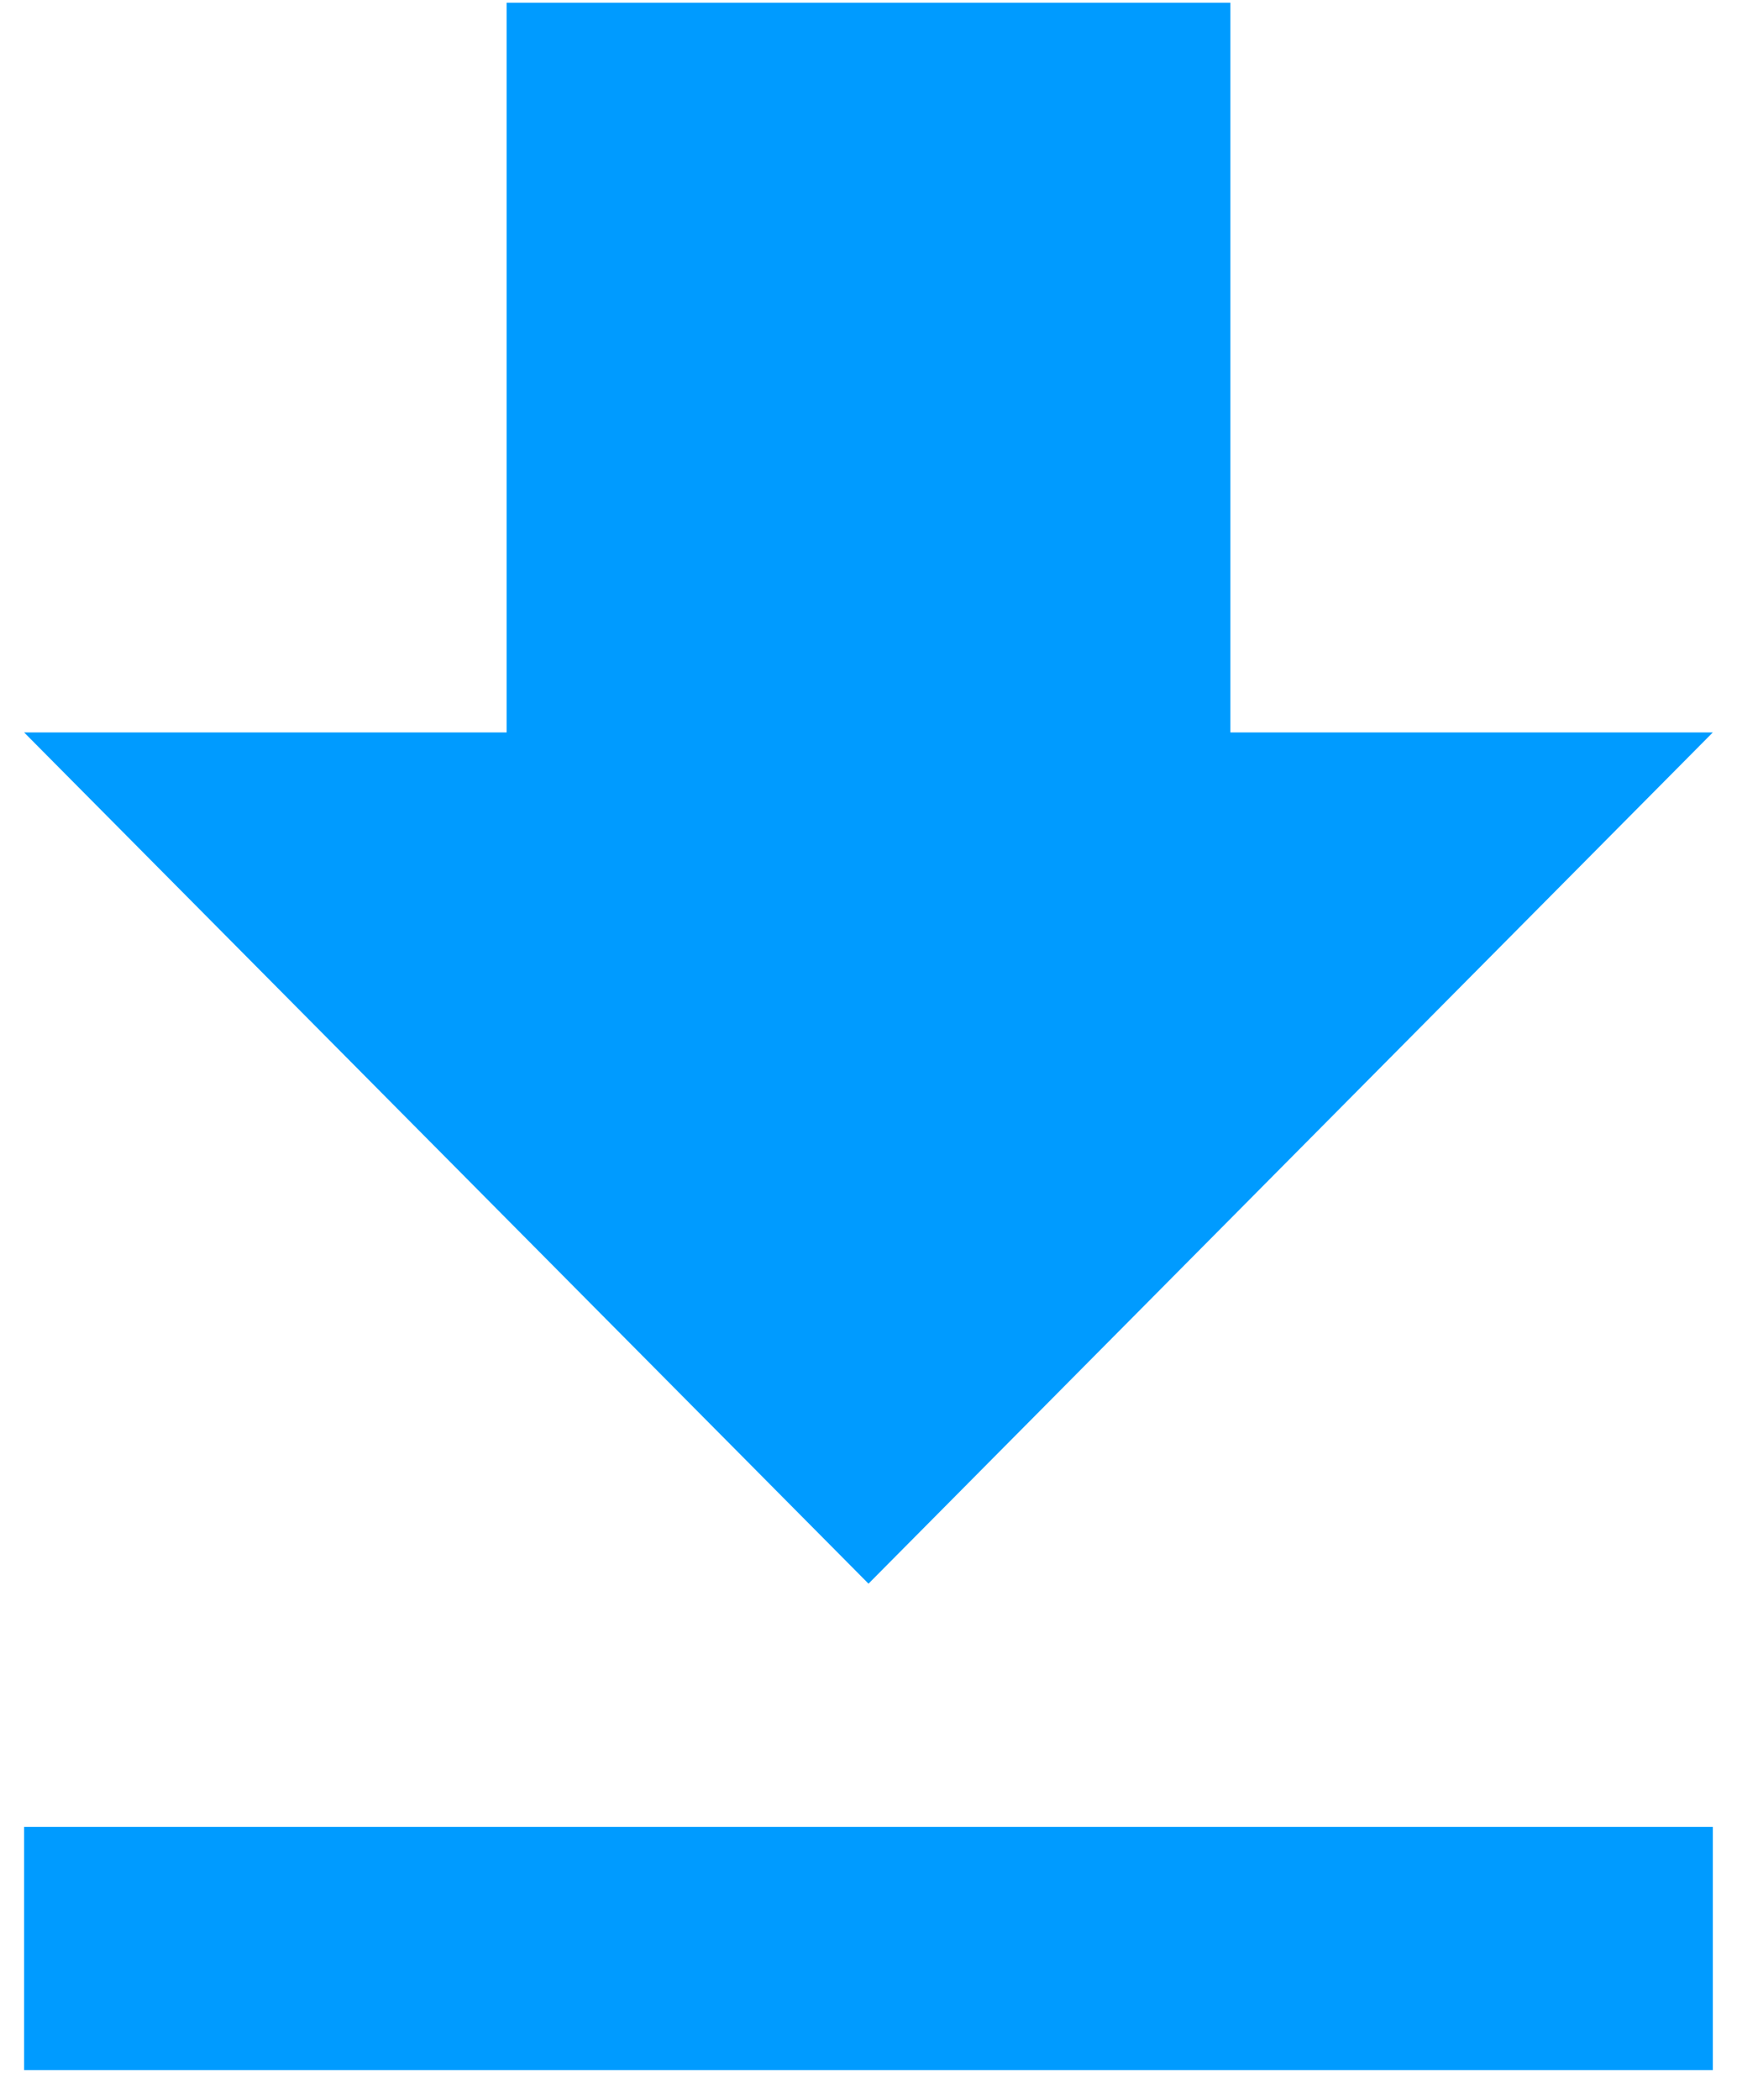
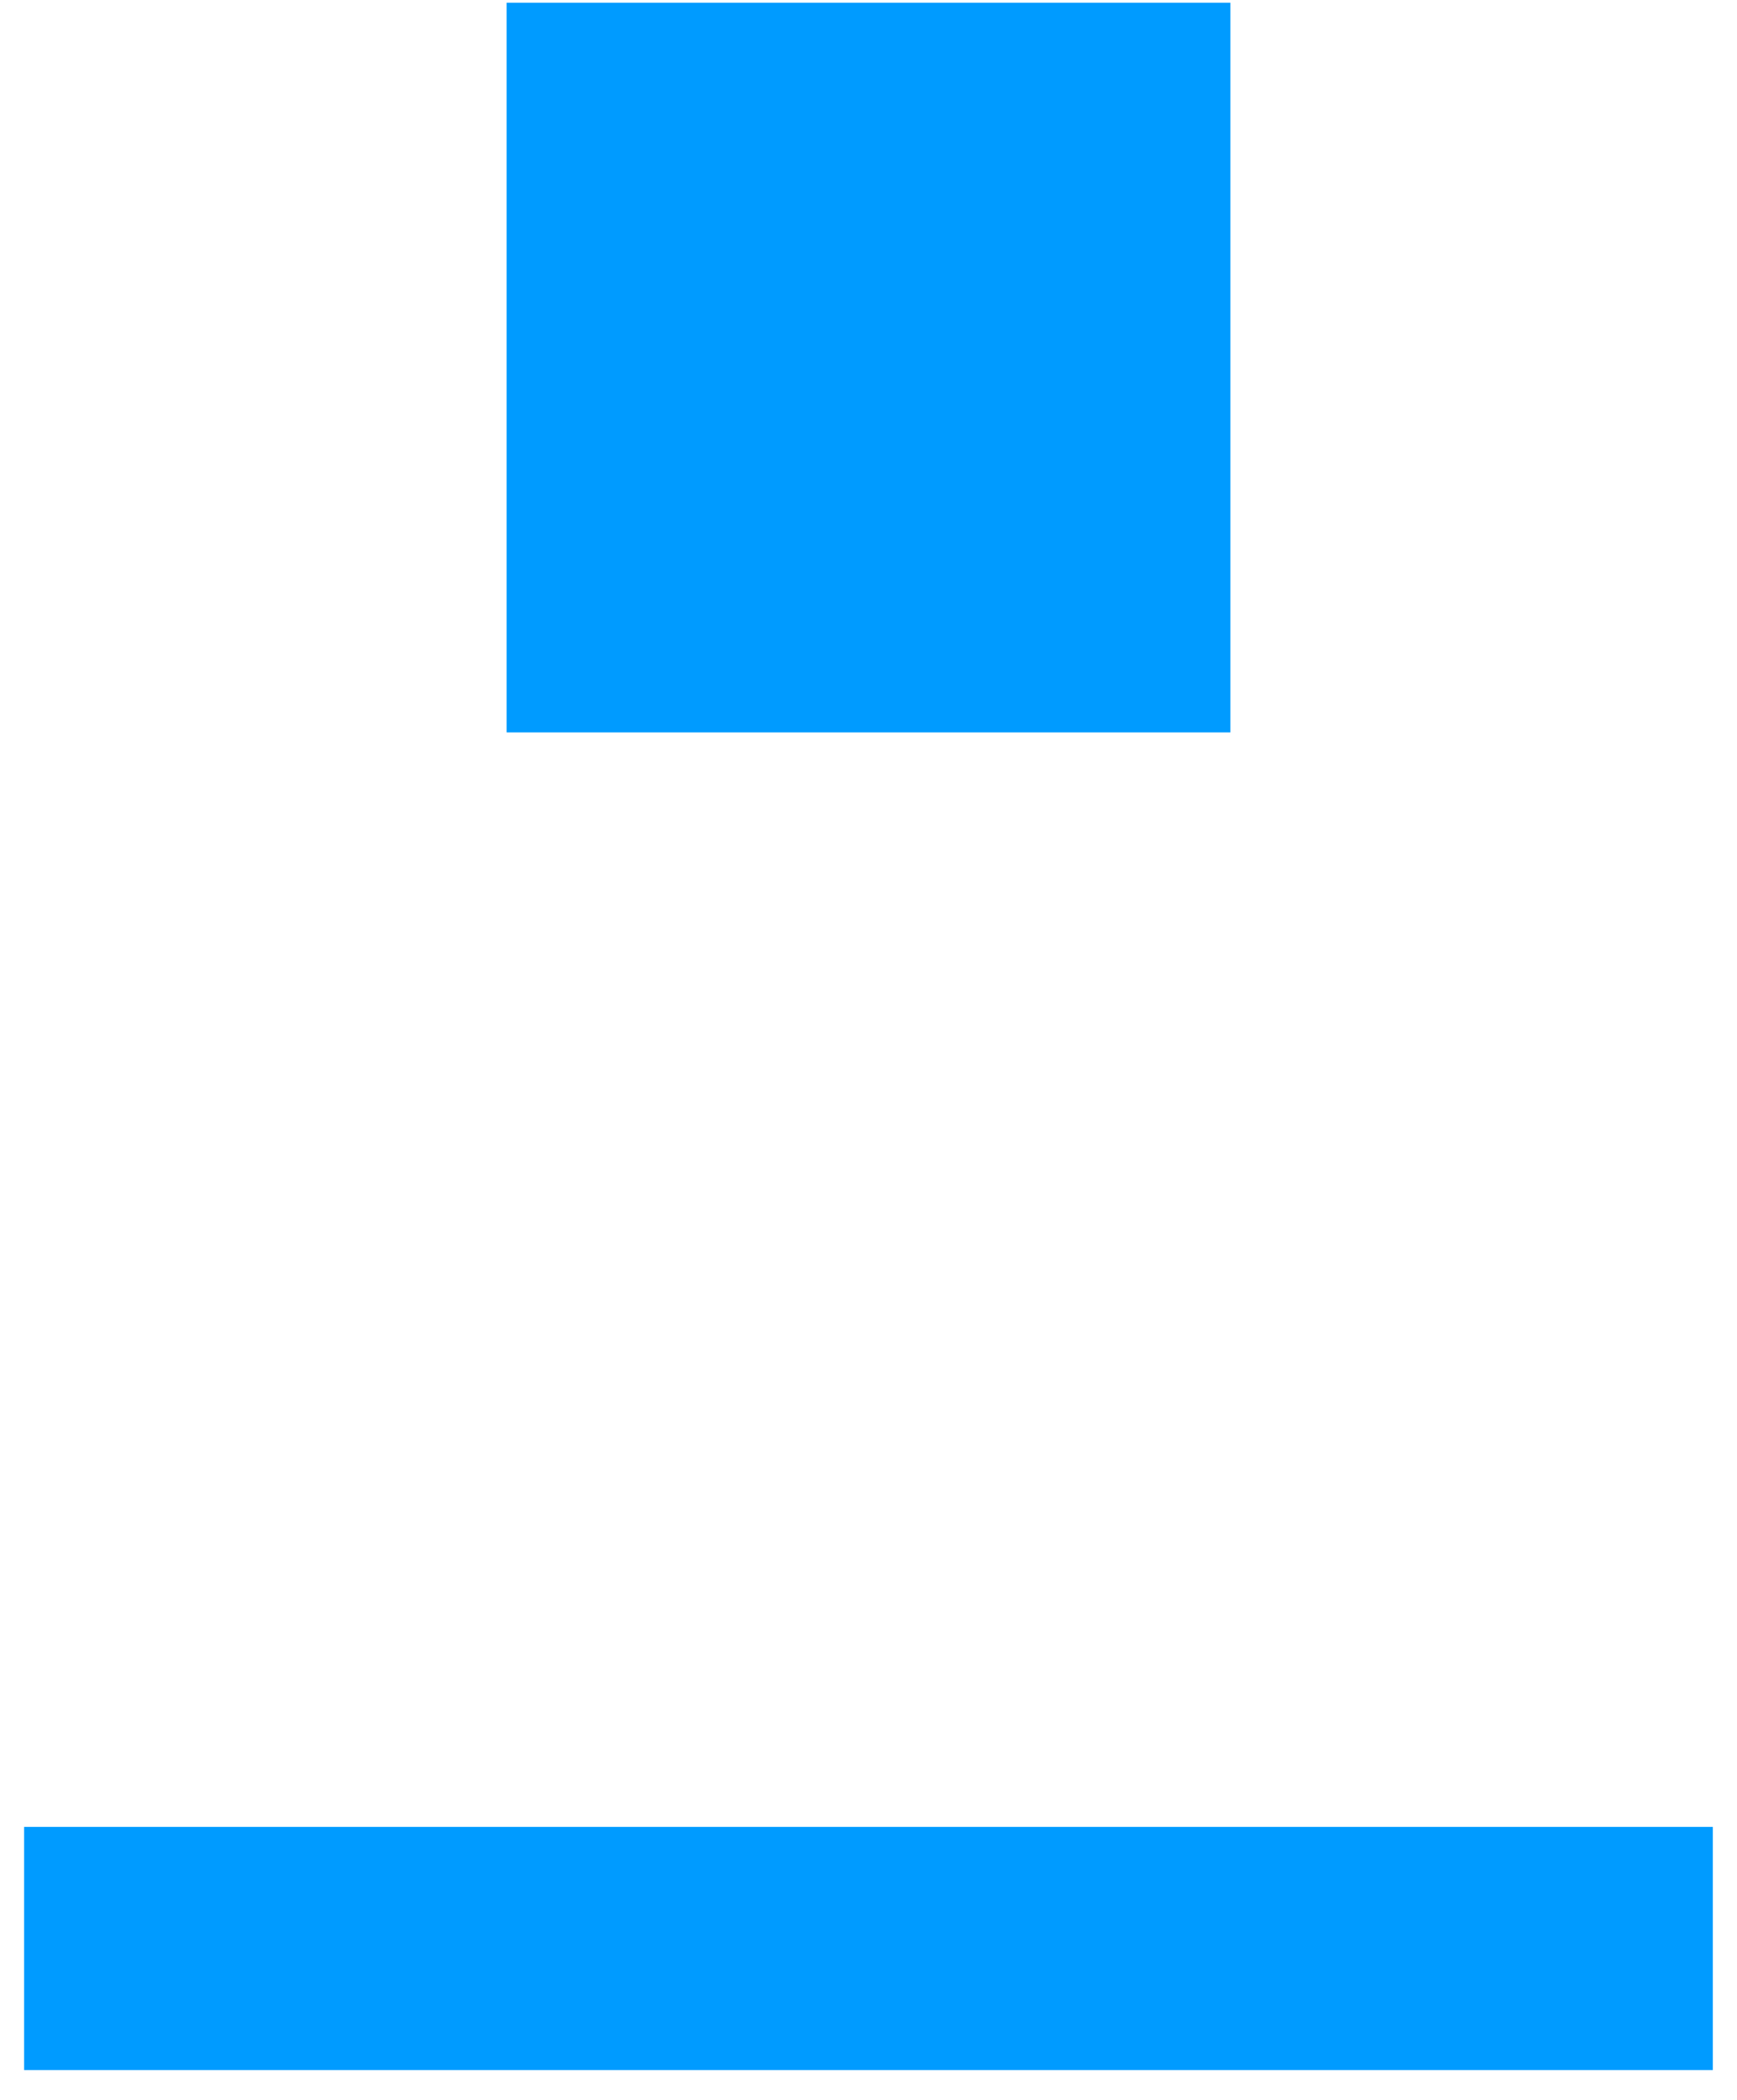
<svg xmlns="http://www.w3.org/2000/svg" width="24" height="29" viewBox="0 0 24 29" fill="none">
-   <path d="M23.666 10.115H17V0.038L7 0.038L7 10.115L0.333 10.115L12 21.871L23.666 10.115ZM0.333 25.23L0.333 28.588L23.666 28.588V25.23L0.333 25.23Z" fill="#009BFF" />
+   <path d="M23.666 10.115H17V0.038L7 0.038L7 10.115L0.333 10.115L23.666 10.115ZM0.333 25.23L0.333 28.588L23.666 28.588V25.23L0.333 25.23Z" fill="#009BFF" />
</svg>